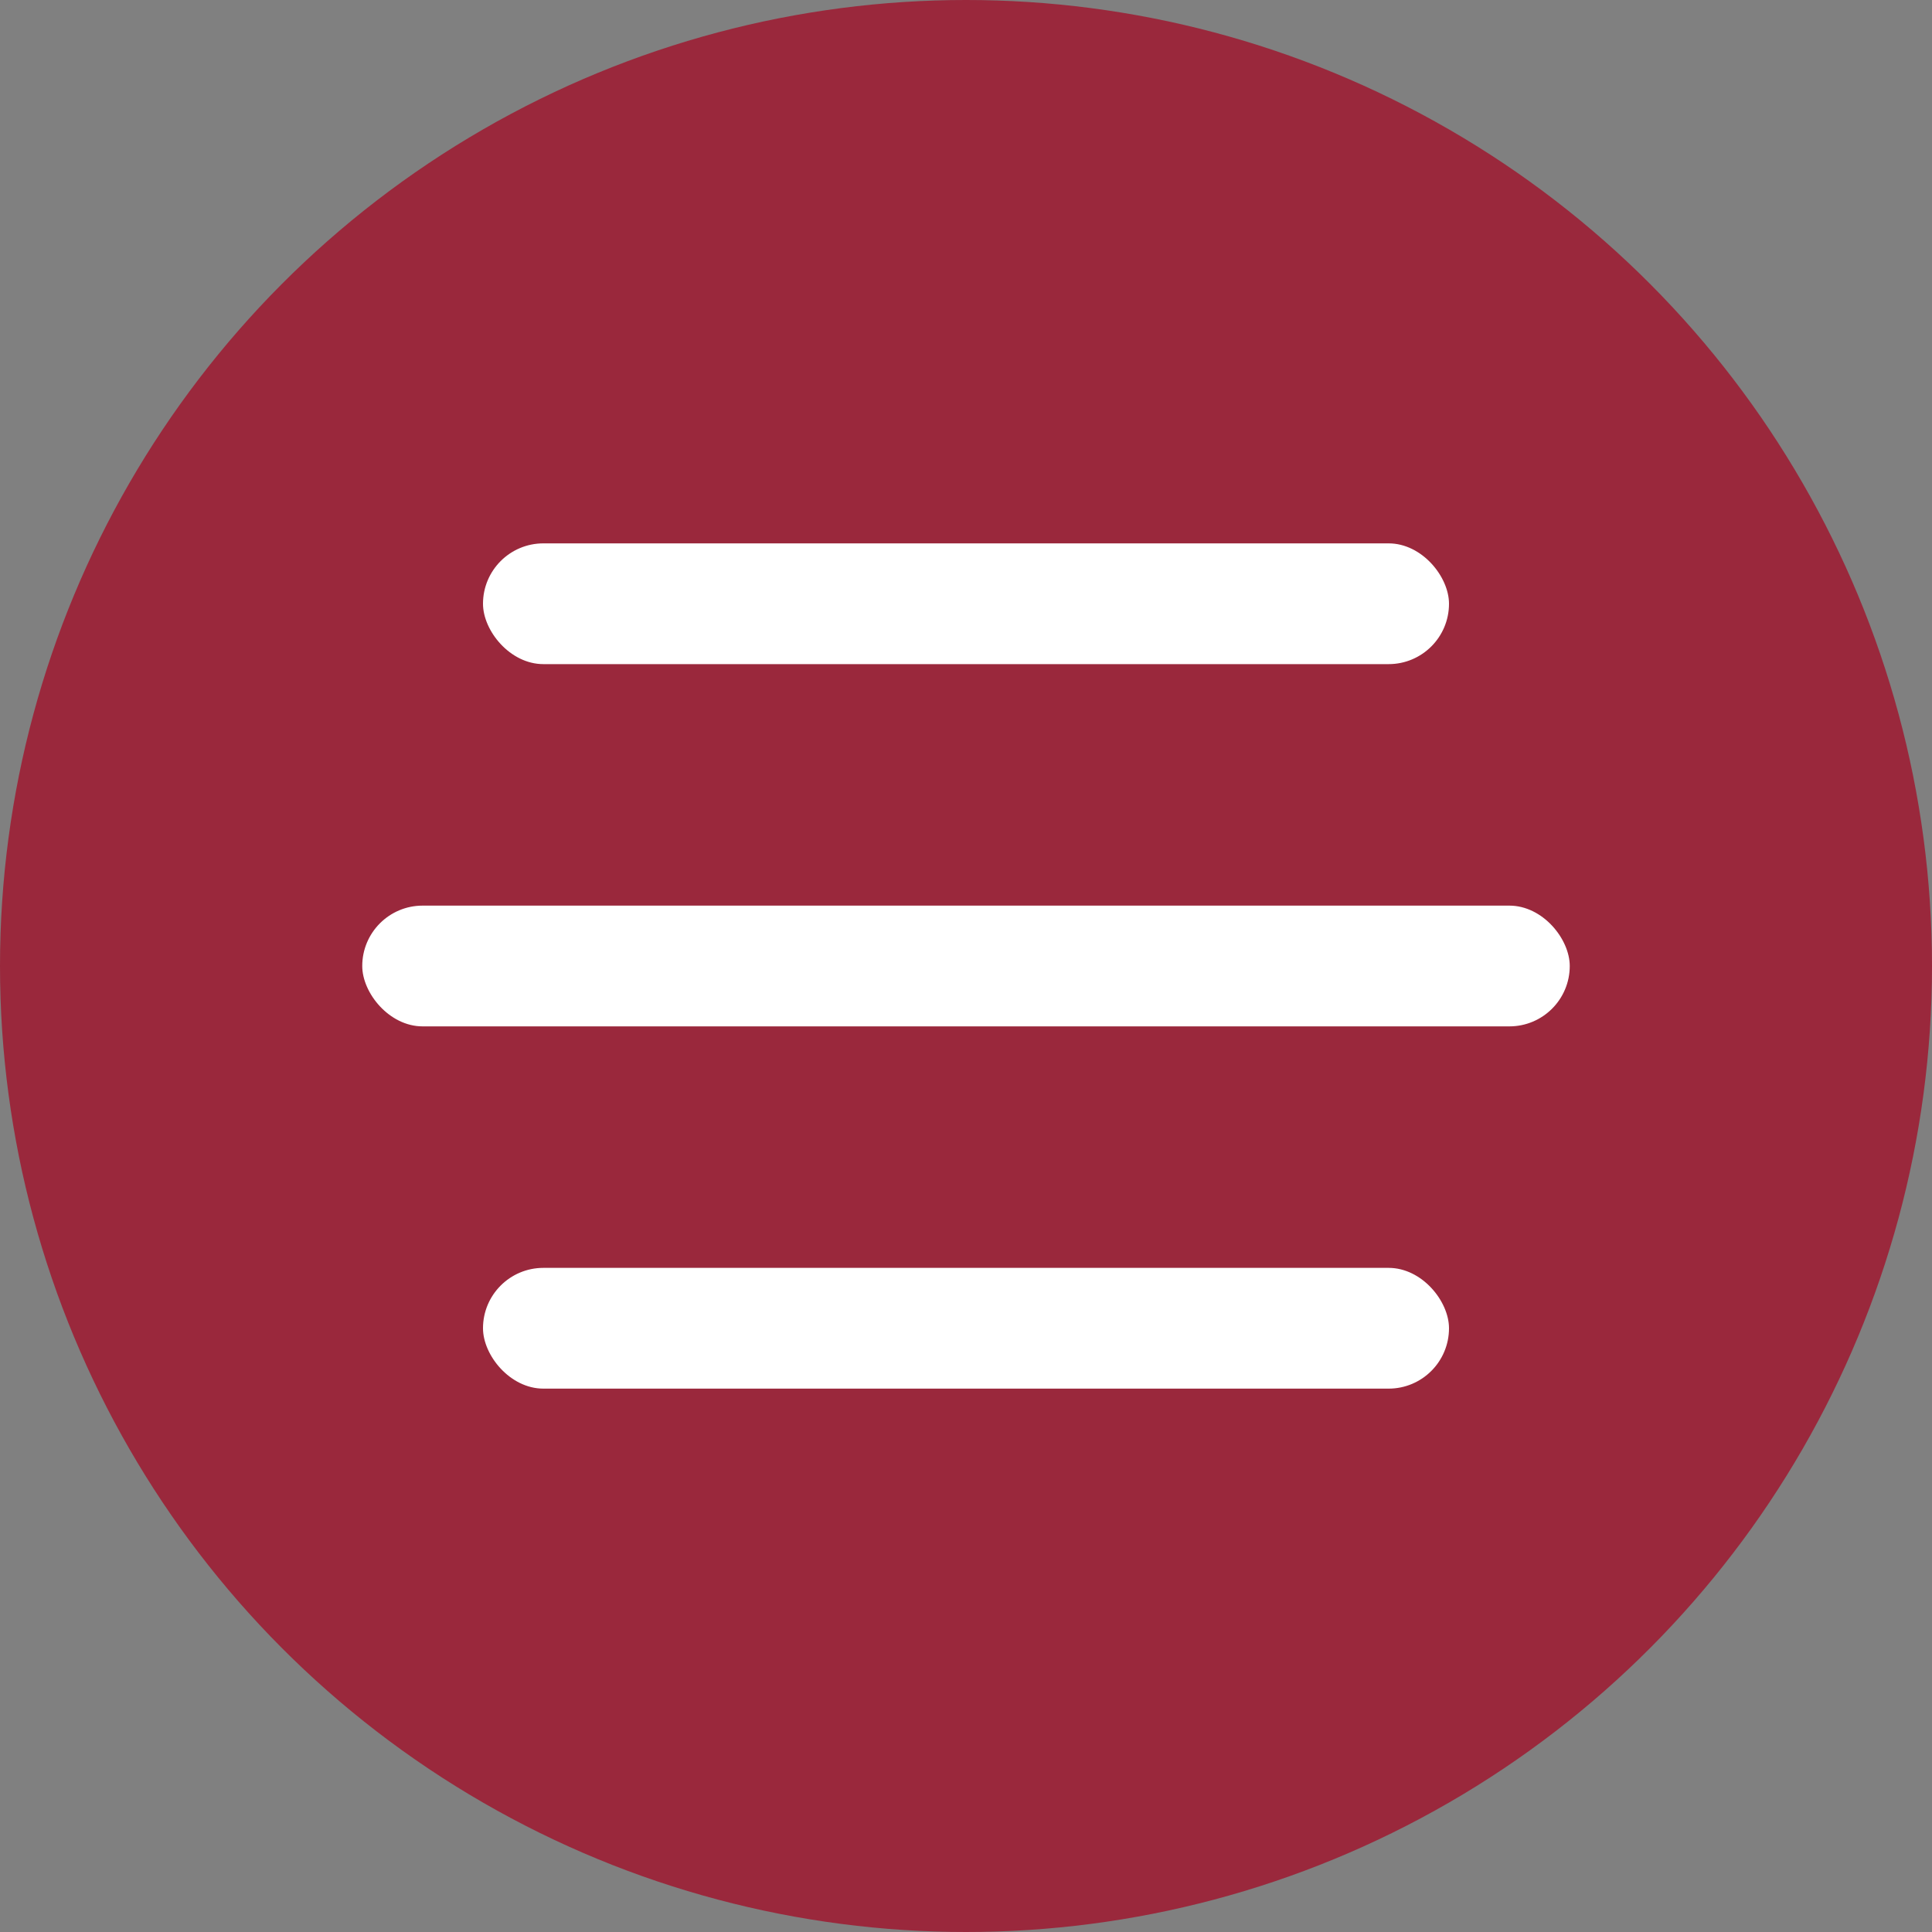
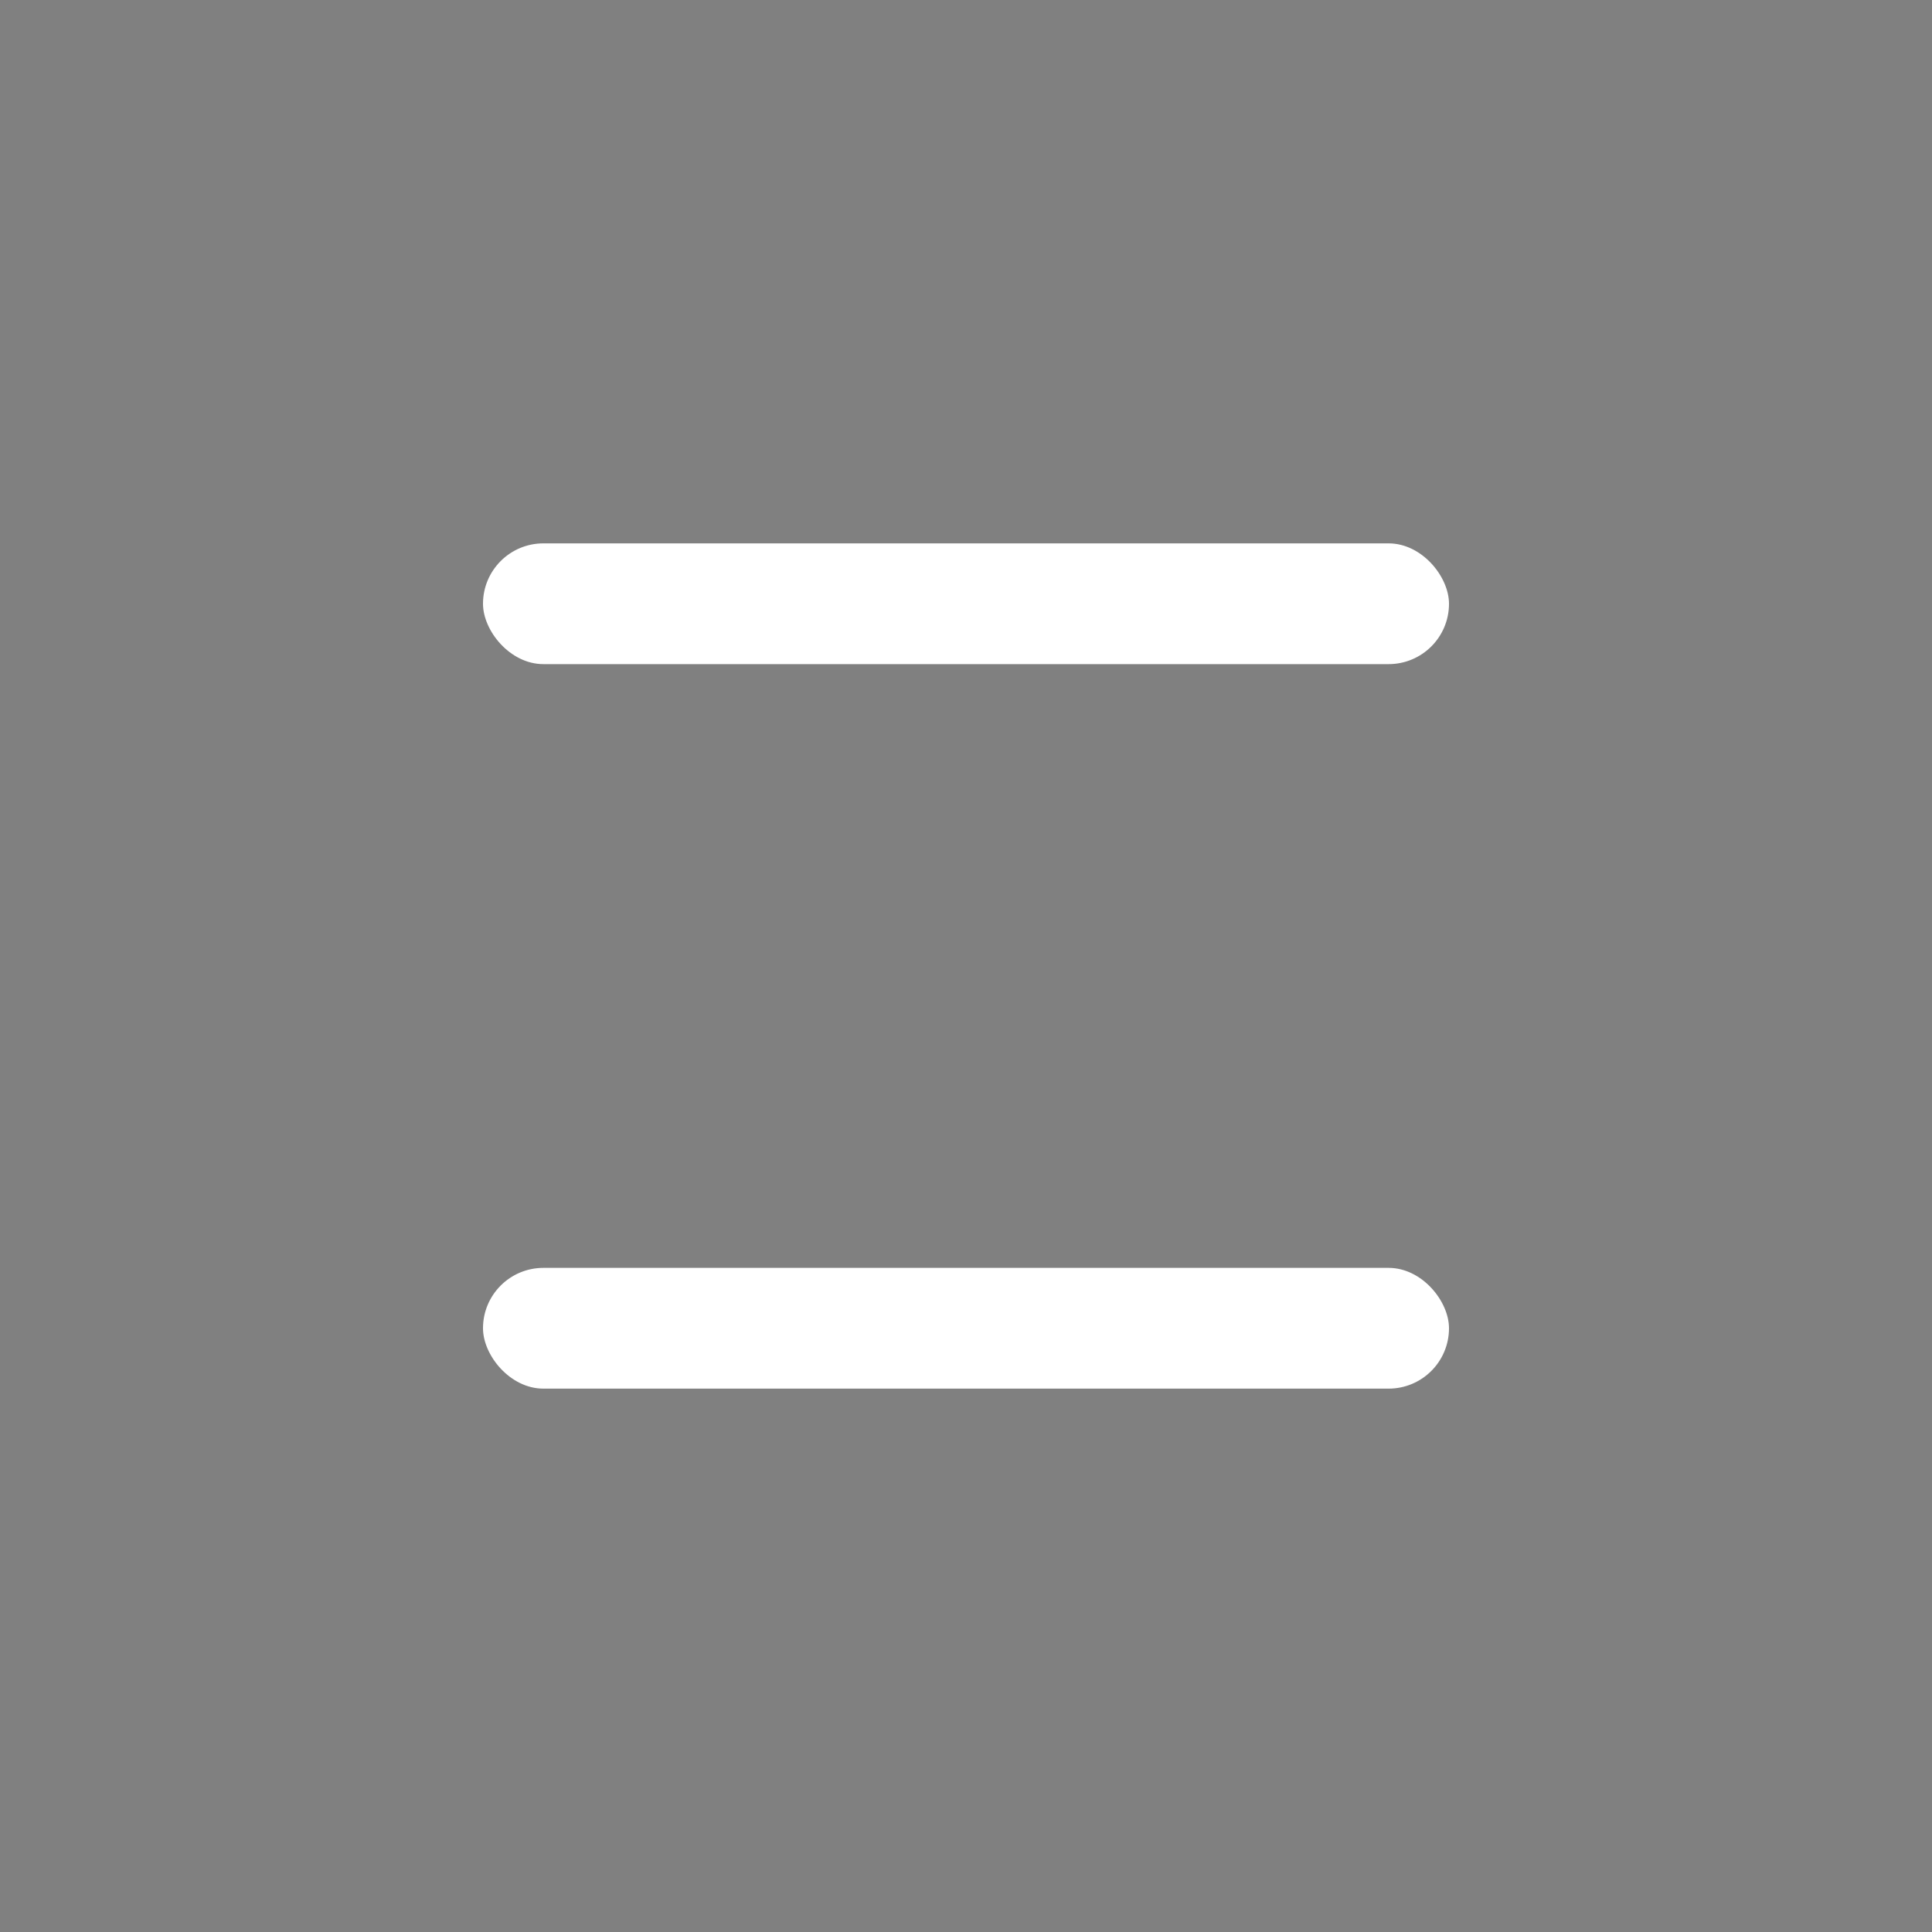
<svg xmlns="http://www.w3.org/2000/svg" width="32" height="32" viewBox="0 0 32 32" fill="none">
  <rect x="0" y="0" width="32" height="32" fill="#808080" stroke="none" />
-   <circle cx="16" cy="16" r="16" fill="#9A283C" />
  <rect x="8" y="9" width="16" height="2" rx="1" fill="white" />
-   <rect x="6" y="15" width="20" height="2" rx="1" fill="white" />
  <rect x="8" y="21" width="16" height="2" rx="1" fill="white" />
</svg>